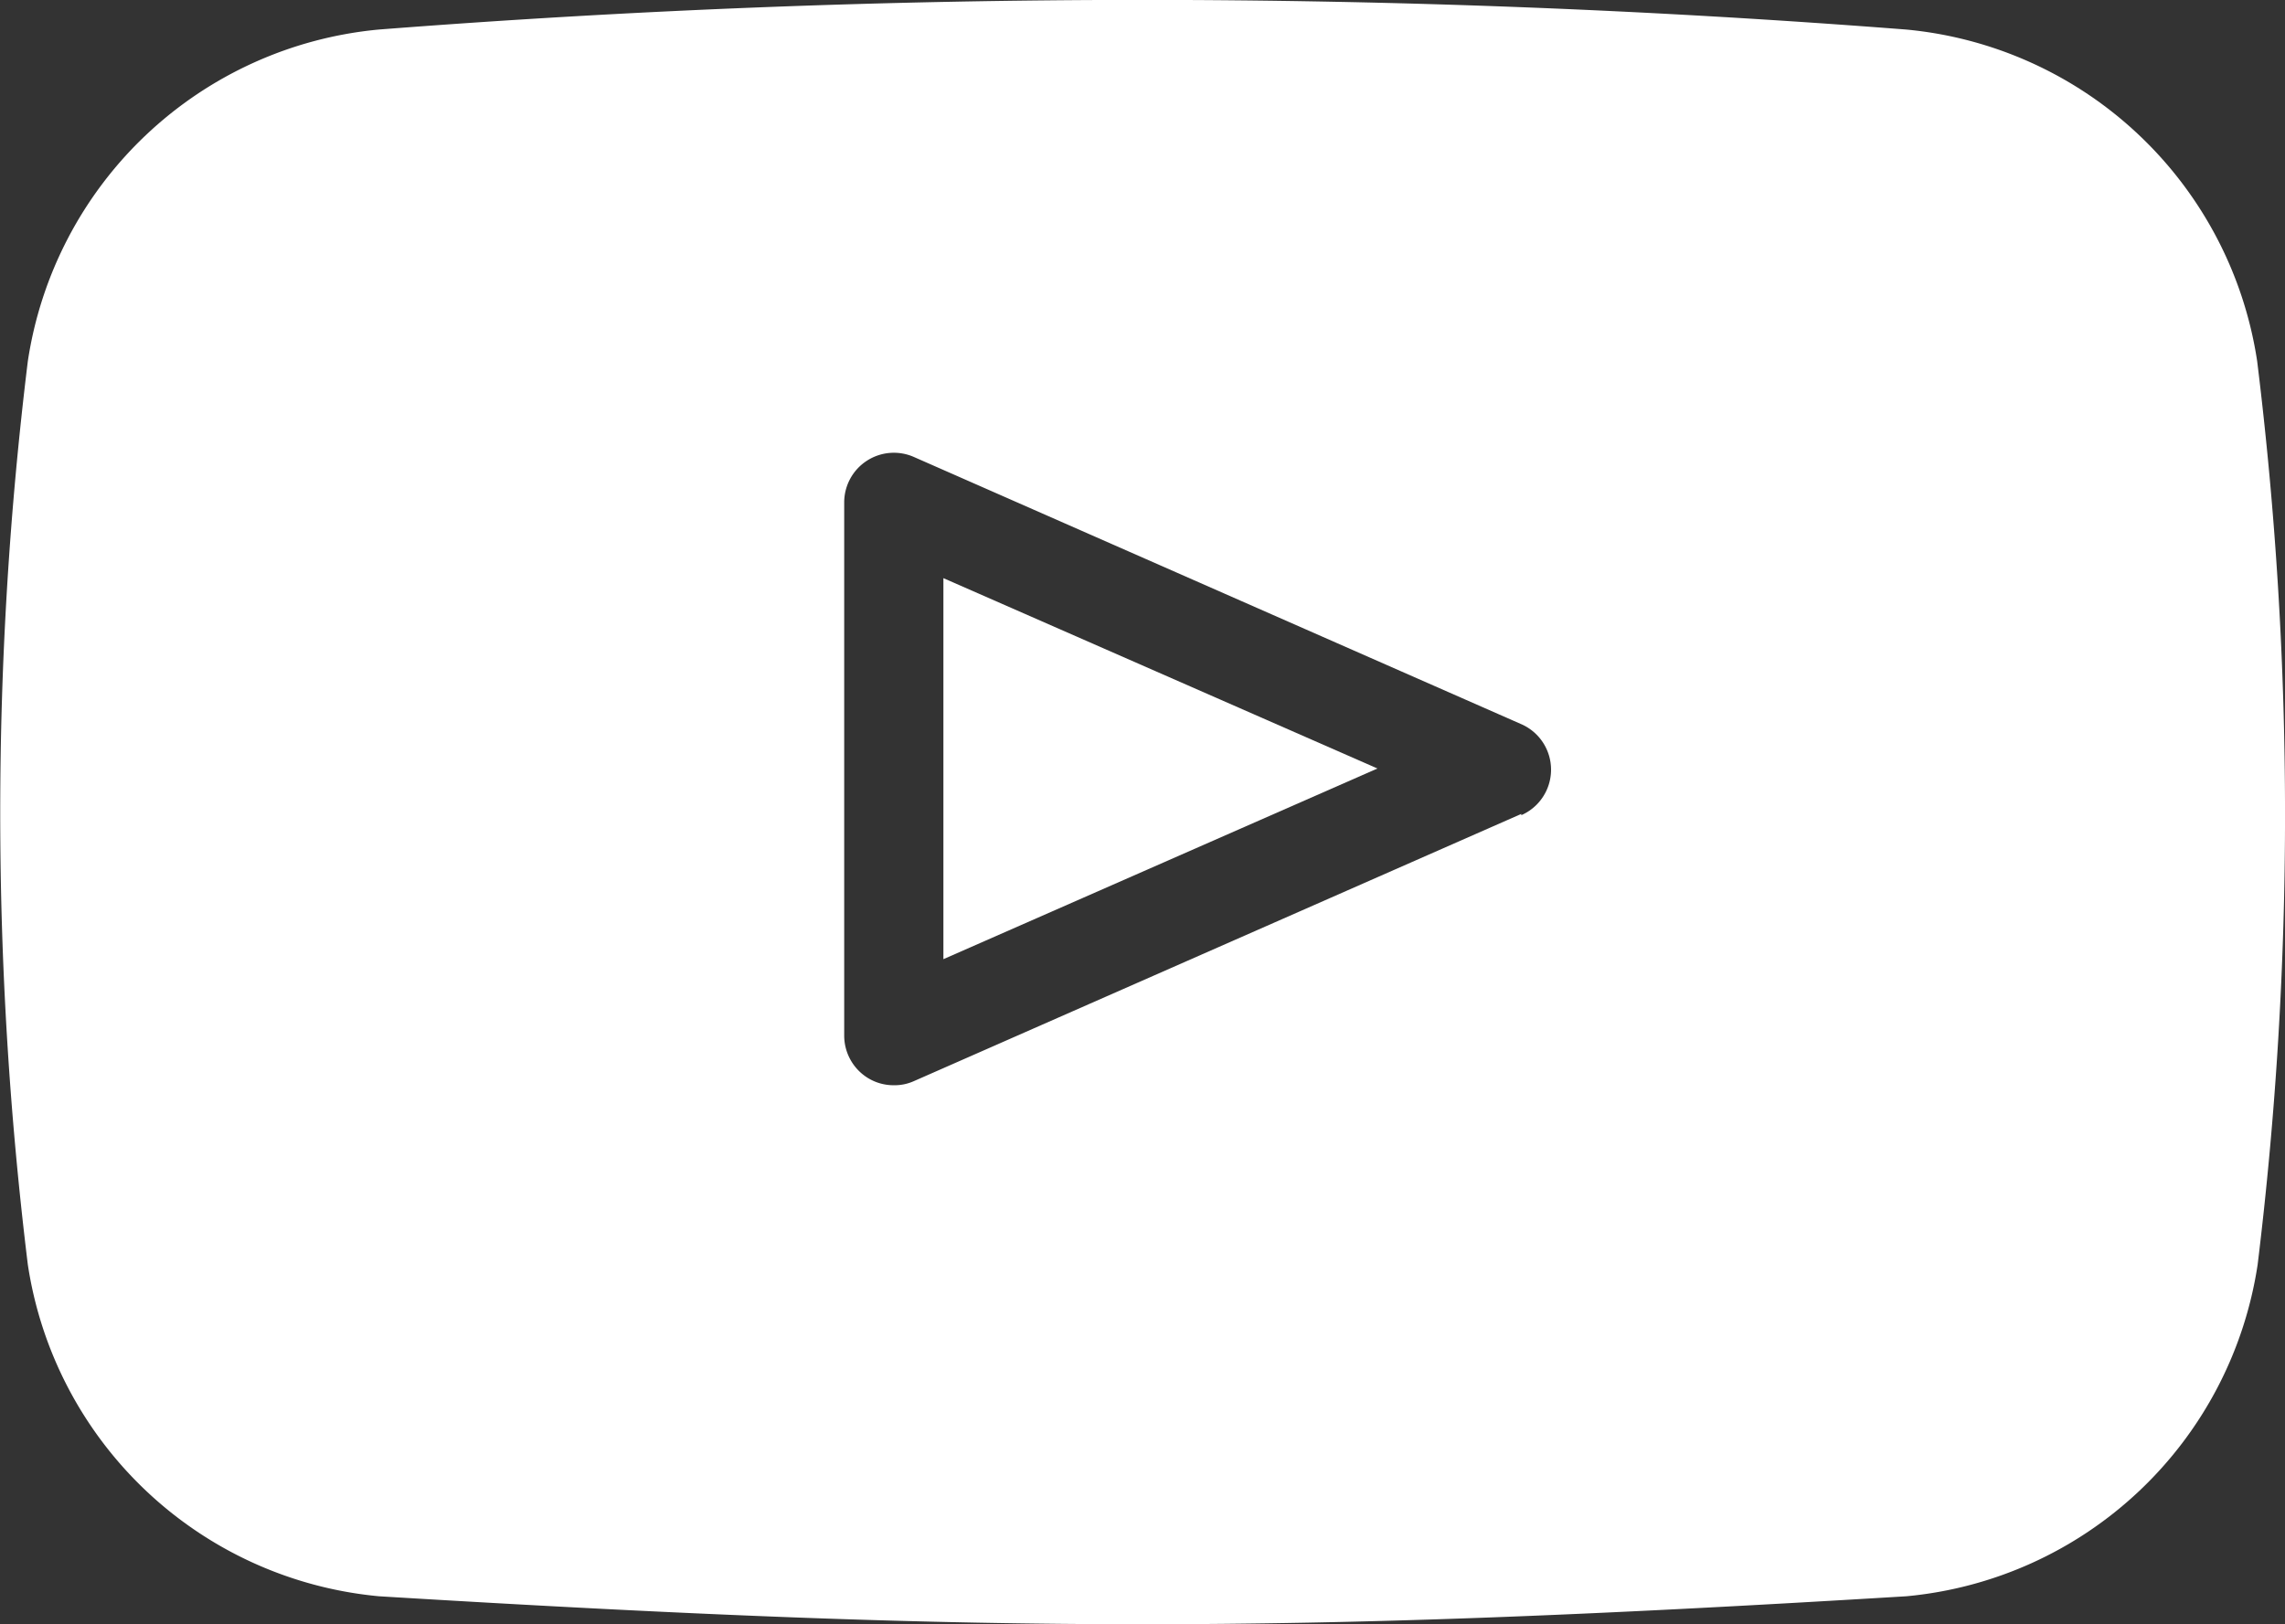
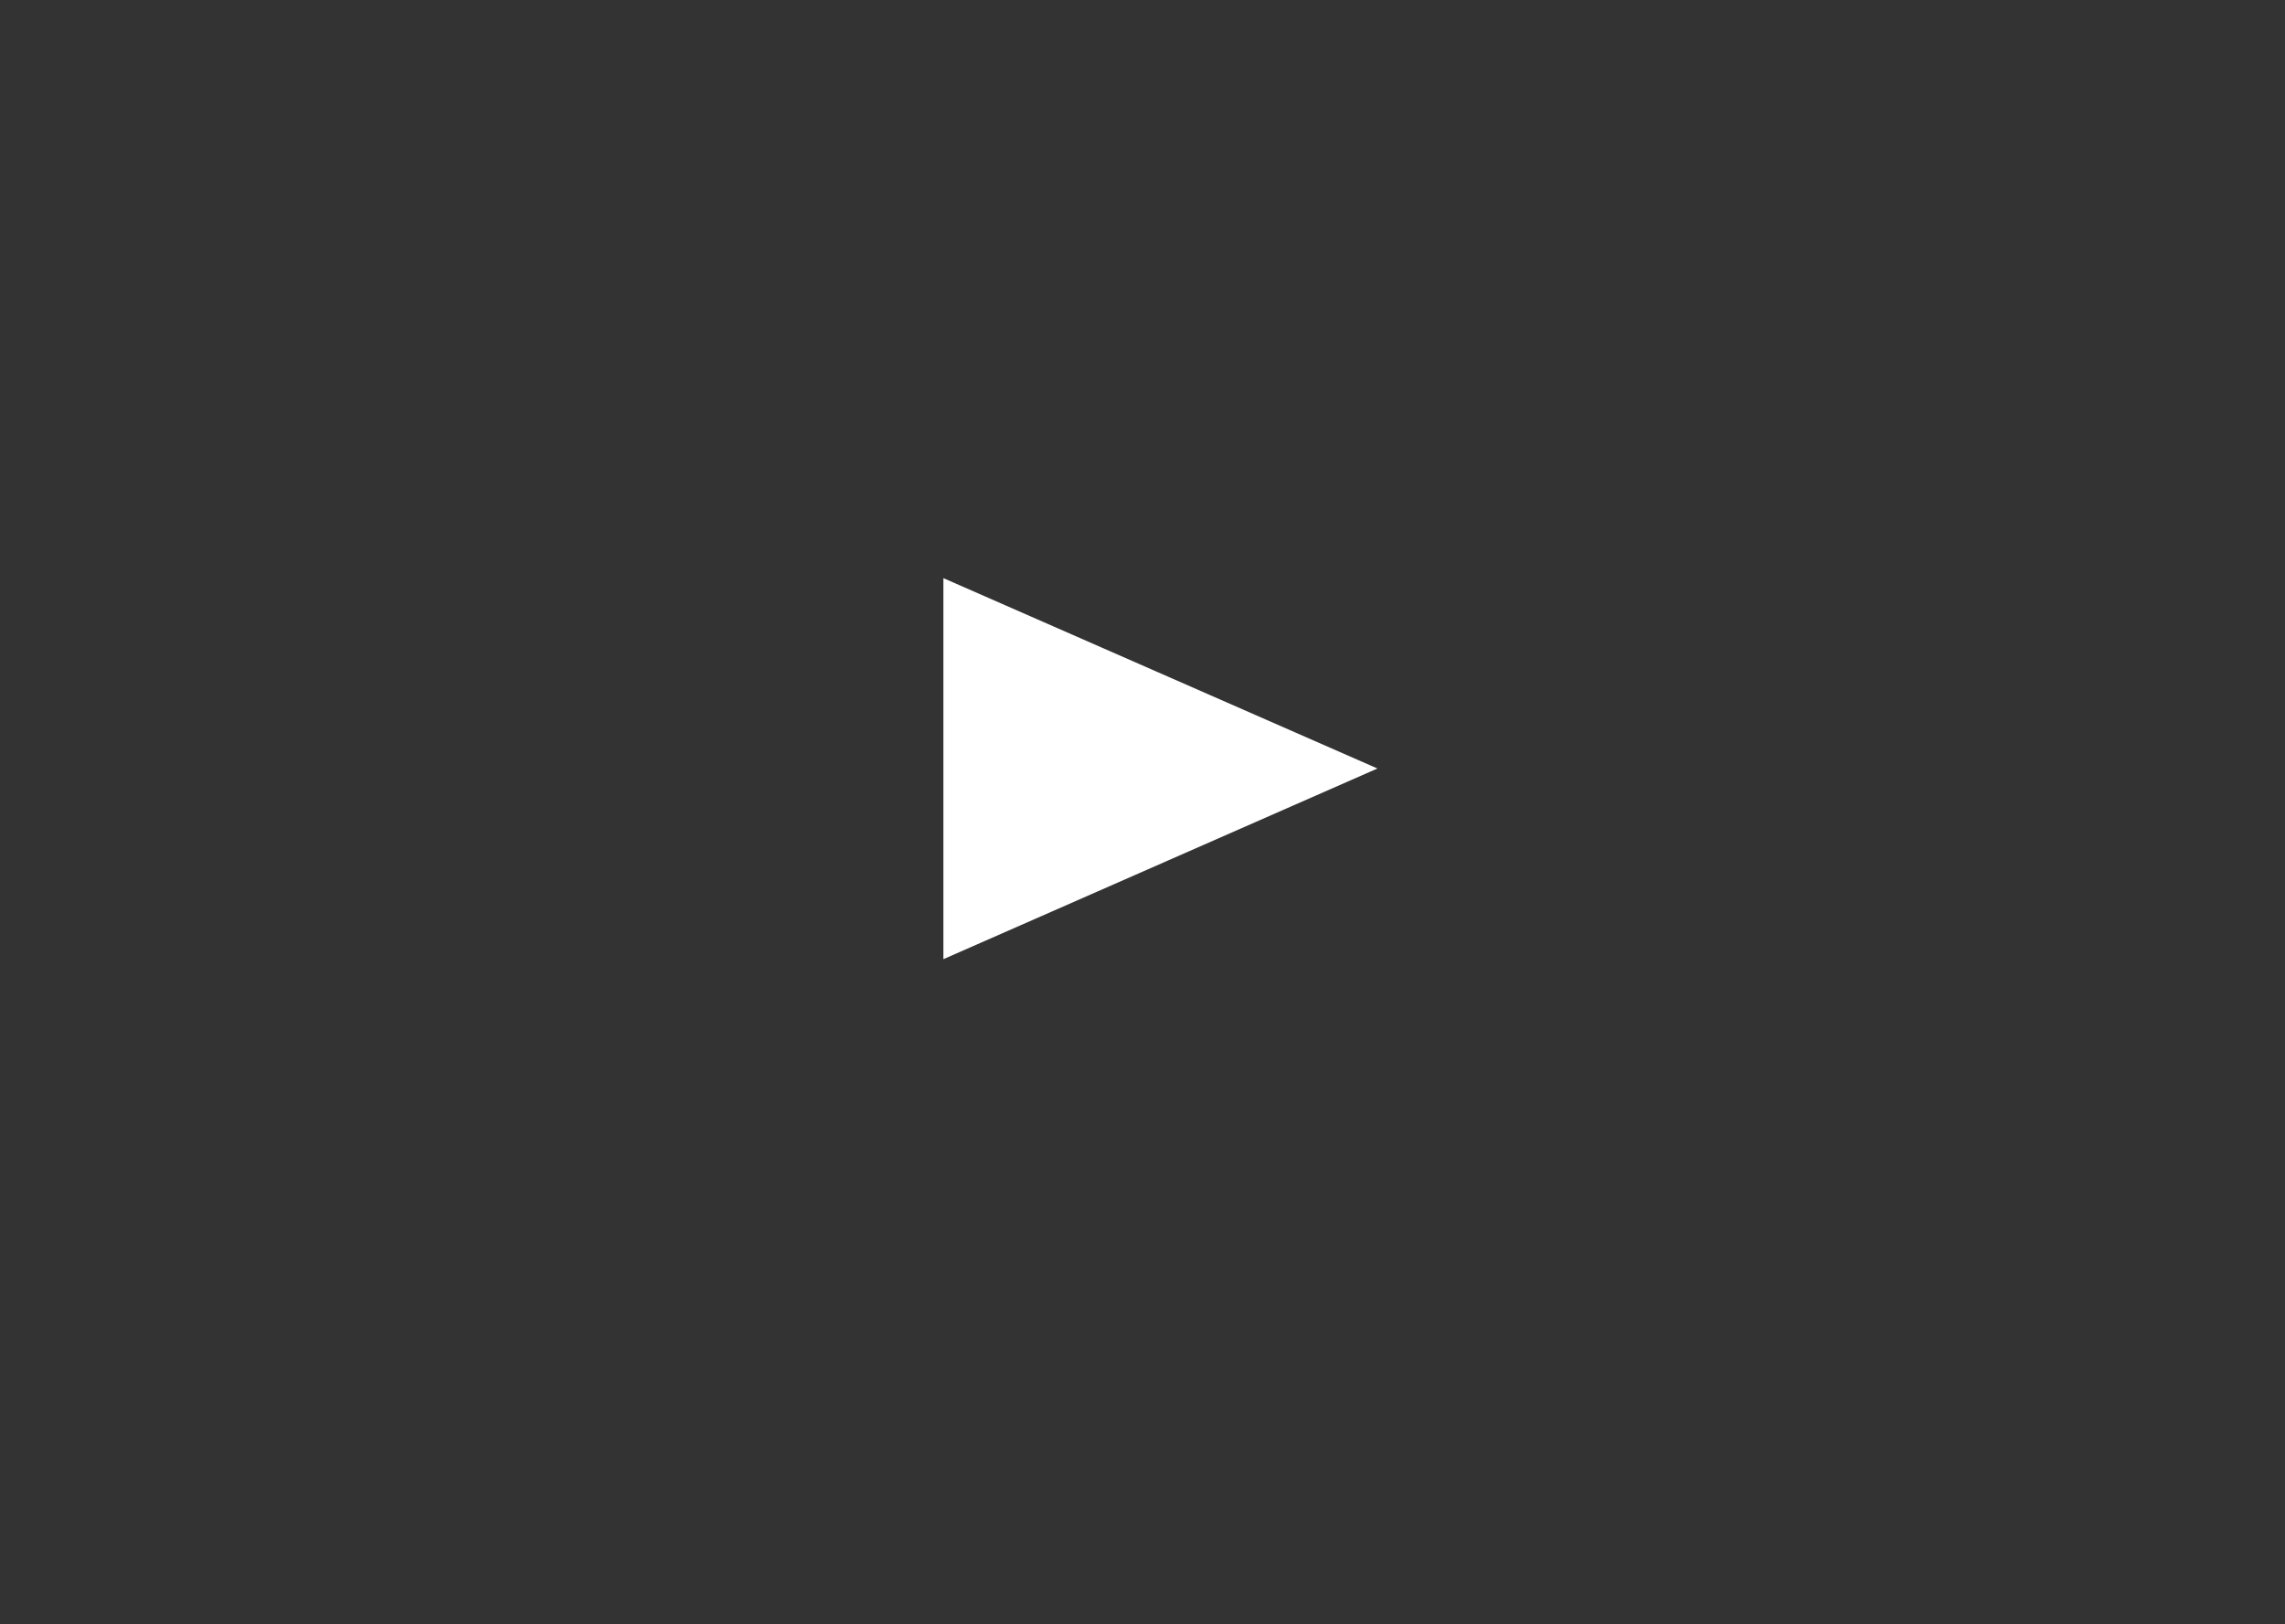
<svg xmlns="http://www.w3.org/2000/svg" id="Component_1" data-name="Component 1" width="14.535" height="10.333" viewBox="0 0 14.535 10.333">
  <rect x="0" y="0" width="14.535" height="10.333" fill="#333333" stroke="none" />
  <path id="Path_33052" data-name="Path 33052" d="M1030,4853.724l2.761-1.213L1030,4851.3Z" transform="translate(-1023.999 -4847.622)" fill="#fff" />
-   <path id="Path_33053" data-name="Path 33053" d="M1034.863,4847.779a2.493,2.493,0,0,0-2.232-2.11,62.679,62.679,0,0,0-9.717,0,2.492,2.492,0,0,0-2.232,2.11,23.6,23.6,0,0,0,0,5.747,2.493,2.493,0,0,0,2.233,2.11c2.07.126,3.477.178,4.858.178s2.79-.052,4.859-.178a2.493,2.493,0,0,0,2.234-2.11A23.587,23.587,0,0,0,1034.863,4847.779Zm-4.681,2.88-3.864,1.7a.3.3,0,0,1-.127.026.312.312,0,0,1-.173-.051.317.317,0,0,1-.143-.265v-3.392a.316.316,0,0,1,.443-.289l3.864,1.7a.316.316,0,0,1,0,.579Z" transform="translate(-1020.505 -4845.481)" fill="#fff" />
</svg>